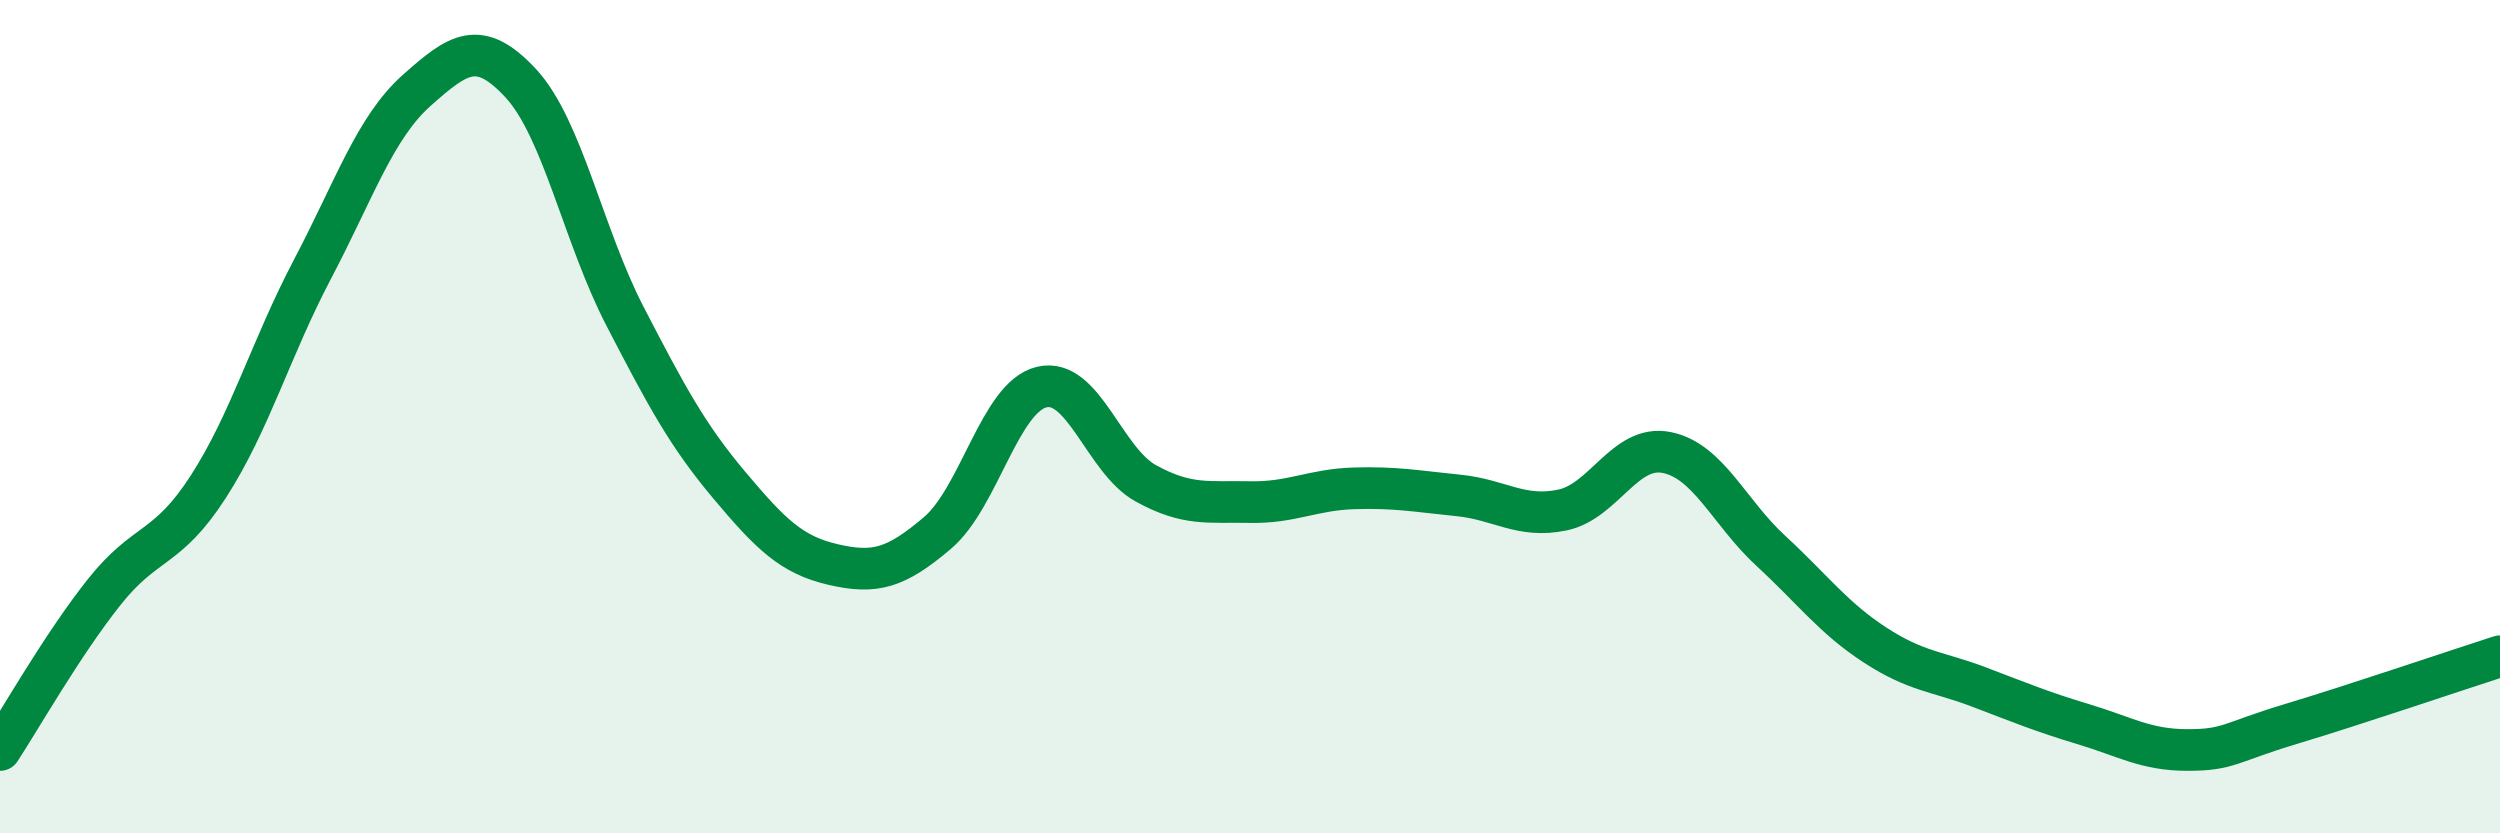
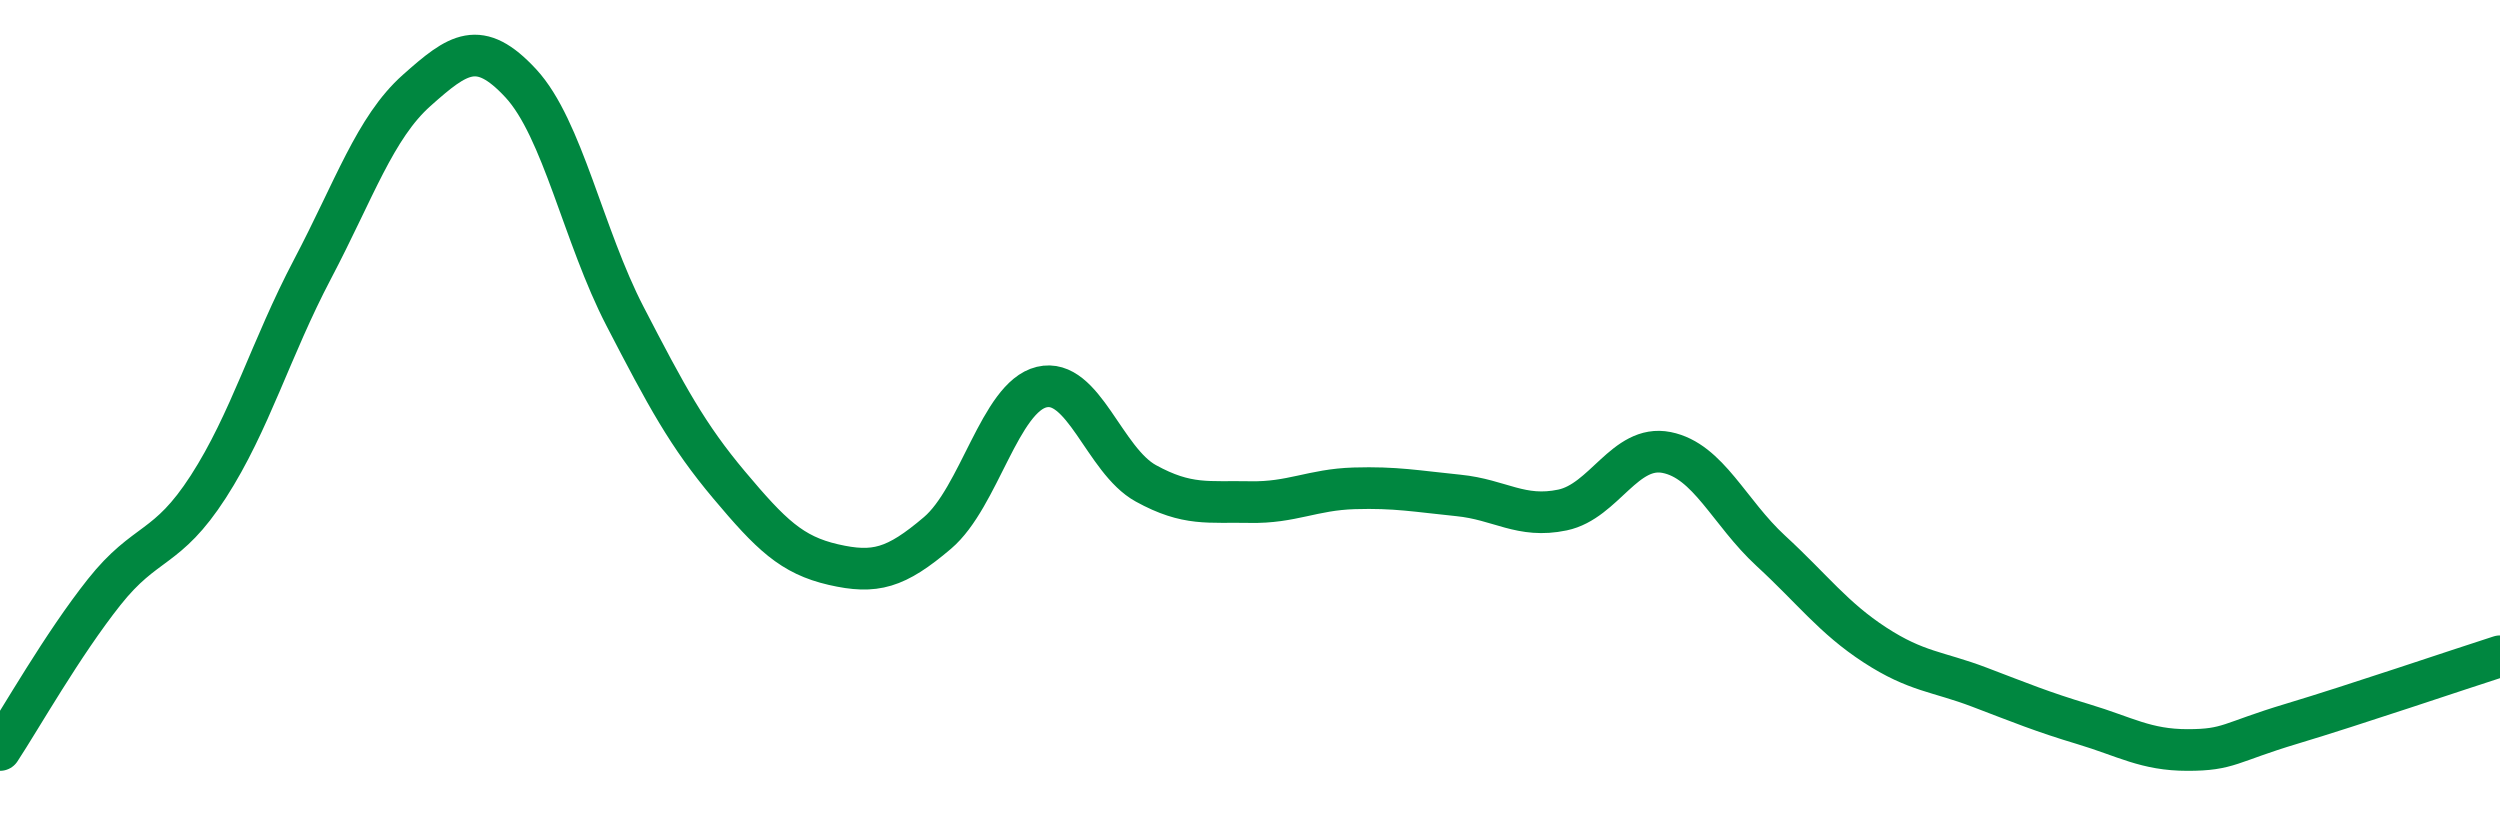
<svg xmlns="http://www.w3.org/2000/svg" width="60" height="20" viewBox="0 0 60 20">
-   <path d="M 0,18 C 0.5,17.24 1.5,15.47 2.5,14.21 C 3.5,12.95 4,13.23 5,11.68 C 6,10.13 6.5,8.36 7.5,6.46 C 8.5,4.56 9,3.06 10,2.17 C 11,1.28 11.5,0.92 12.5,2 C 13.5,3.08 14,5.66 15,7.59 C 16,9.52 16.5,10.45 17.5,11.64 C 18.5,12.83 19,13.32 20,13.55 C 21,13.78 21.5,13.64 22.5,12.79 C 23.5,11.94 24,9.53 25,9.29 C 26,9.05 26.5,11.05 27.5,11.6 C 28.5,12.15 29,12.03 30,12.05 C 31,12.07 31.5,11.75 32.5,11.72 C 33.5,11.69 34,11.79 35,11.89 C 36,11.99 36.5,12.45 37.5,12.24 C 38.5,12.03 39,10.66 40,10.86 C 41,11.06 41.5,12.3 42.5,13.22 C 43.5,14.14 44,14.83 45,15.48 C 46,16.13 46.5,16.11 47.5,16.49 C 48.5,16.87 49,17.08 50,17.38 C 51,17.68 51.5,18 52.5,18 C 53.5,18 53.5,17.82 55,17.37 C 56.5,16.92 59,16.07 60,15.75L60 20L0 20Z" fill="#008740" opacity="0.1" stroke-linecap="round" stroke-linejoin="round" />
  <path d="M 0,18 C 0.5,17.24 1.5,15.47 2.5,14.21 C 3.5,12.95 4,13.23 5,11.68 C 6,10.13 6.5,8.36 7.5,6.46 C 8.5,4.56 9,3.06 10,2.17 C 11,1.28 11.5,0.92 12.5,2 C 13.5,3.08 14,5.66 15,7.59 C 16,9.52 16.5,10.45 17.5,11.64 C 18.5,12.83 19,13.32 20,13.55 C 21,13.78 21.5,13.64 22.5,12.79 C 23.5,11.94 24,9.53 25,9.29 C 26,9.05 26.5,11.05 27.5,11.6 C 28.5,12.15 29,12.03 30,12.05 C 31,12.07 31.5,11.75 32.5,11.72 C 33.5,11.69 34,11.79 35,11.89 C 36,11.99 36.5,12.45 37.5,12.24 C 38.5,12.03 39,10.66 40,10.86 C 41,11.06 41.5,12.3 42.5,13.22 C 43.5,14.14 44,14.83 45,15.48 C 46,16.13 46.5,16.11 47.5,16.49 C 48.5,16.87 49,17.08 50,17.38 C 51,17.68 51.5,18 52.5,18 C 53.5,18 53.5,17.82 55,17.37 C 56.5,16.92 59,16.07 60,15.75" stroke="#008740" stroke-width="1" fill="none" stroke-linecap="round" stroke-linejoin="round" />
</svg>